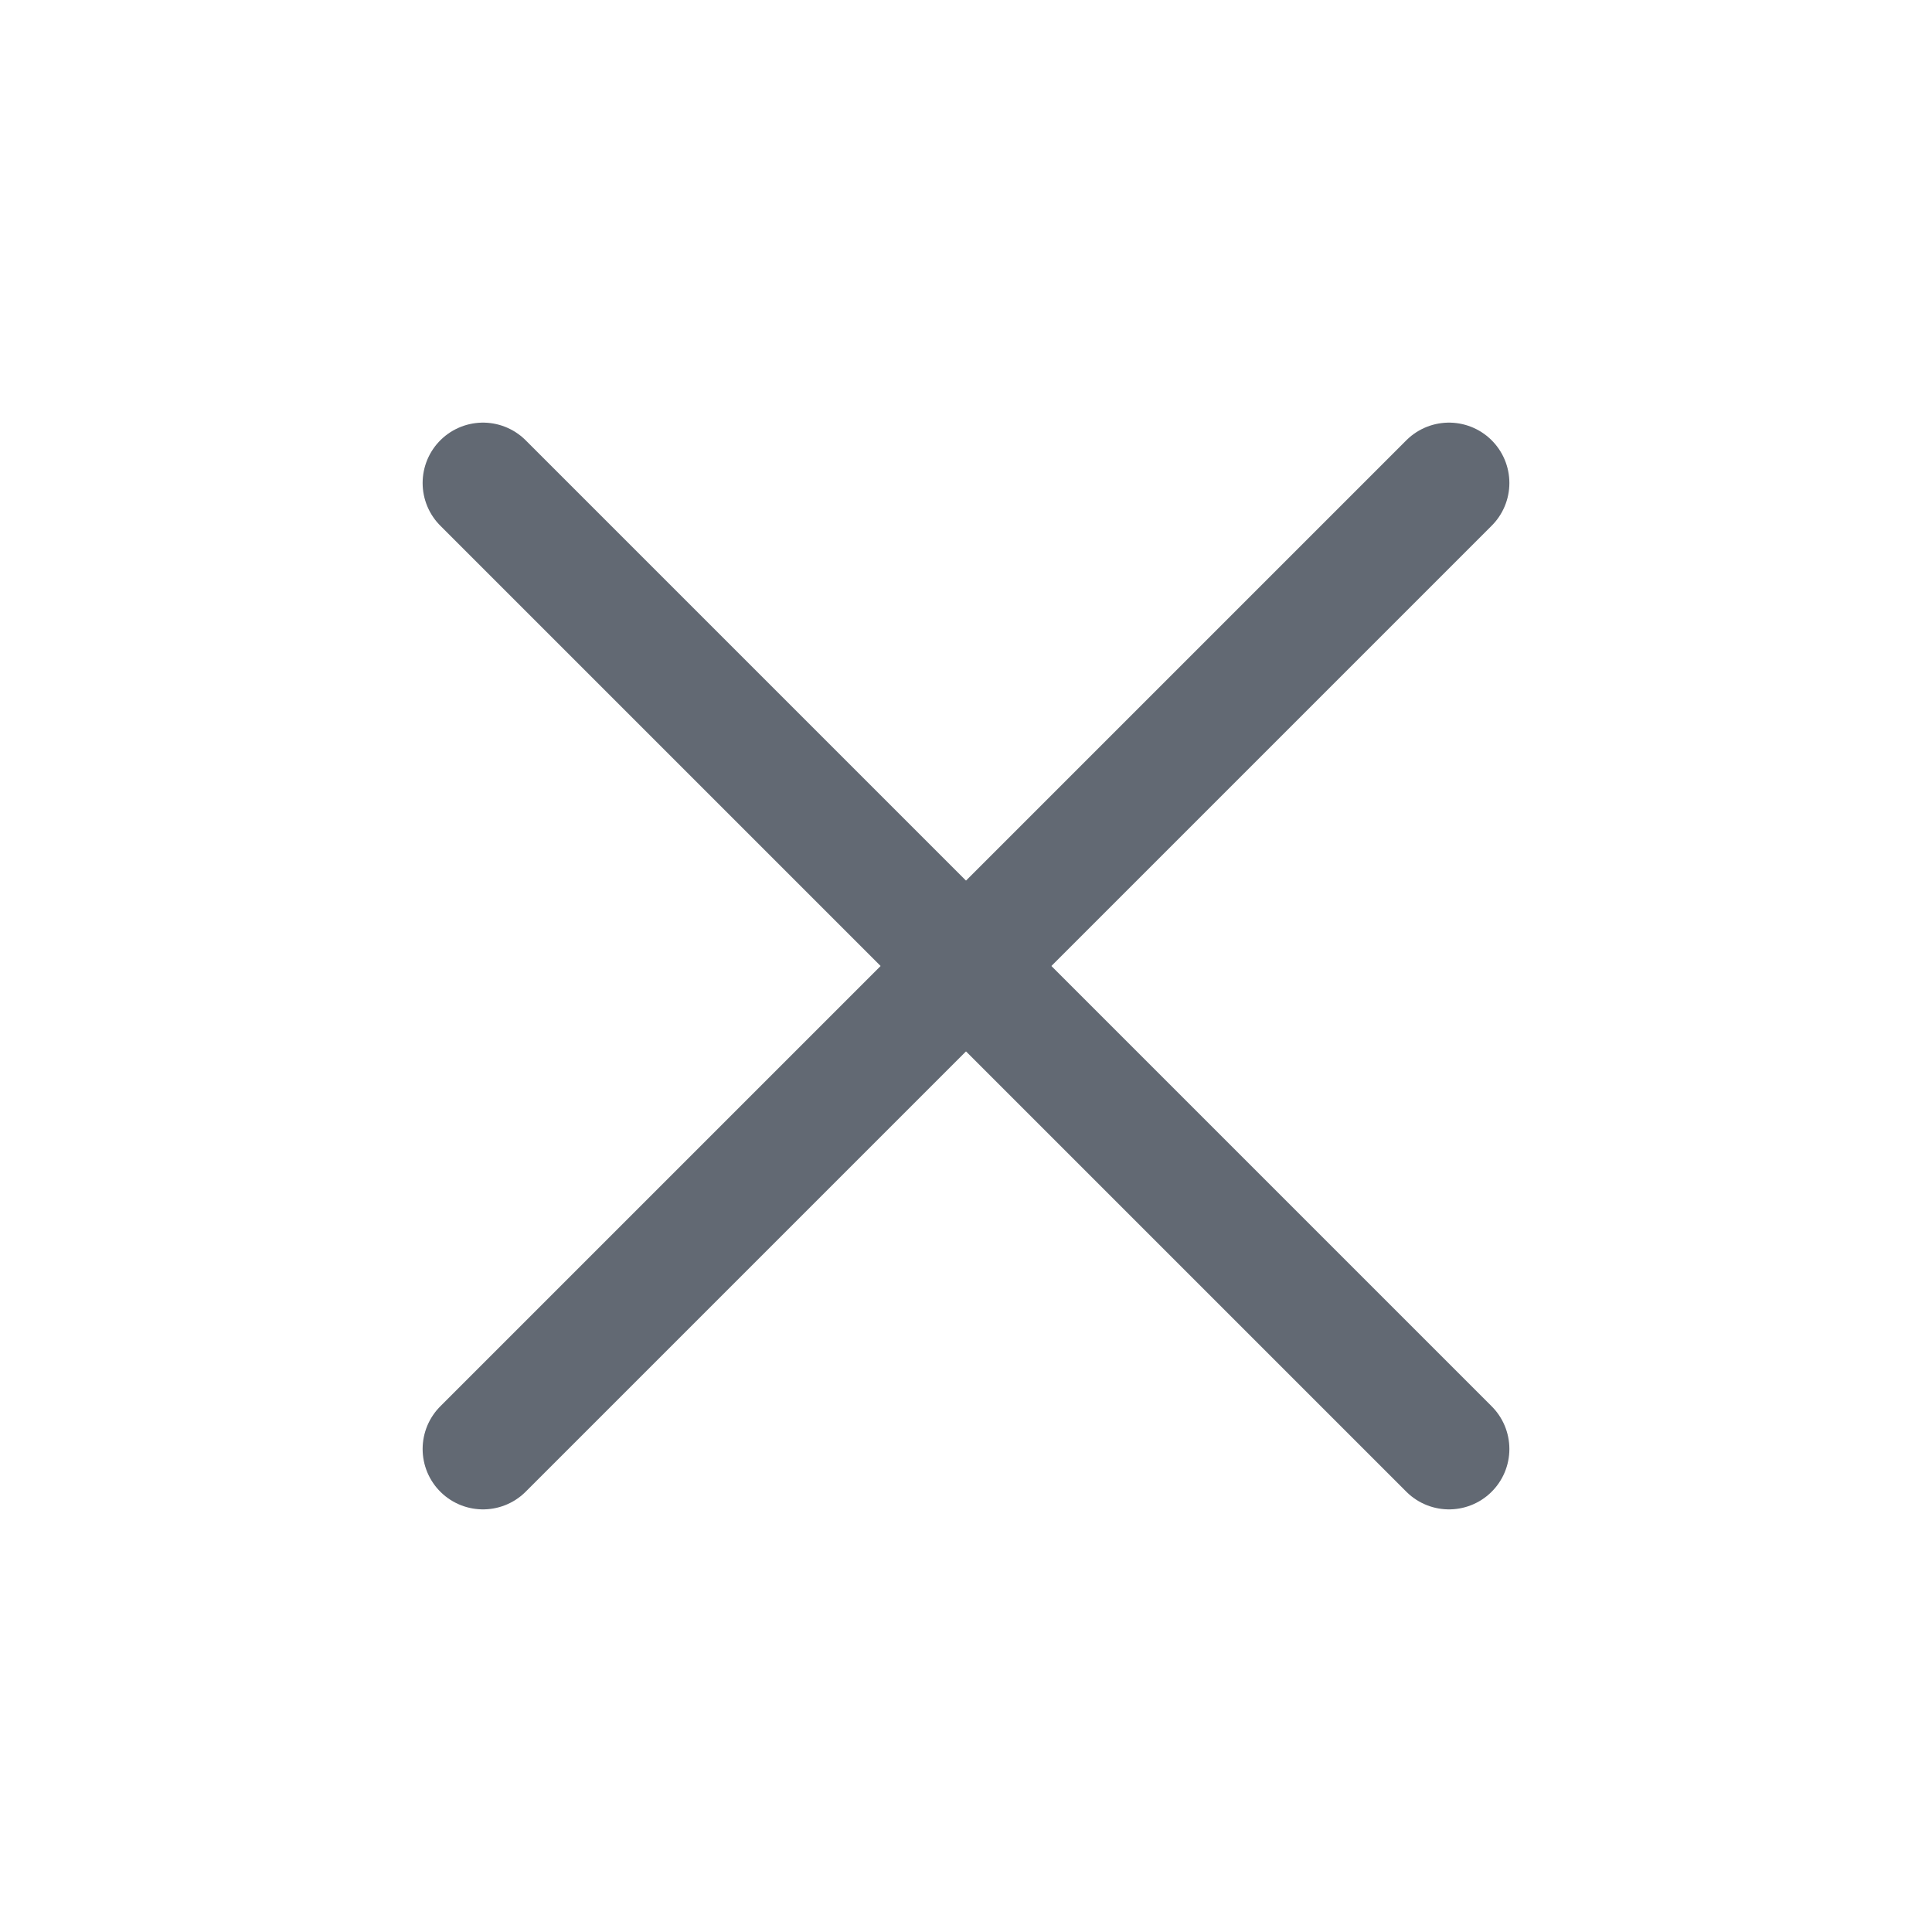
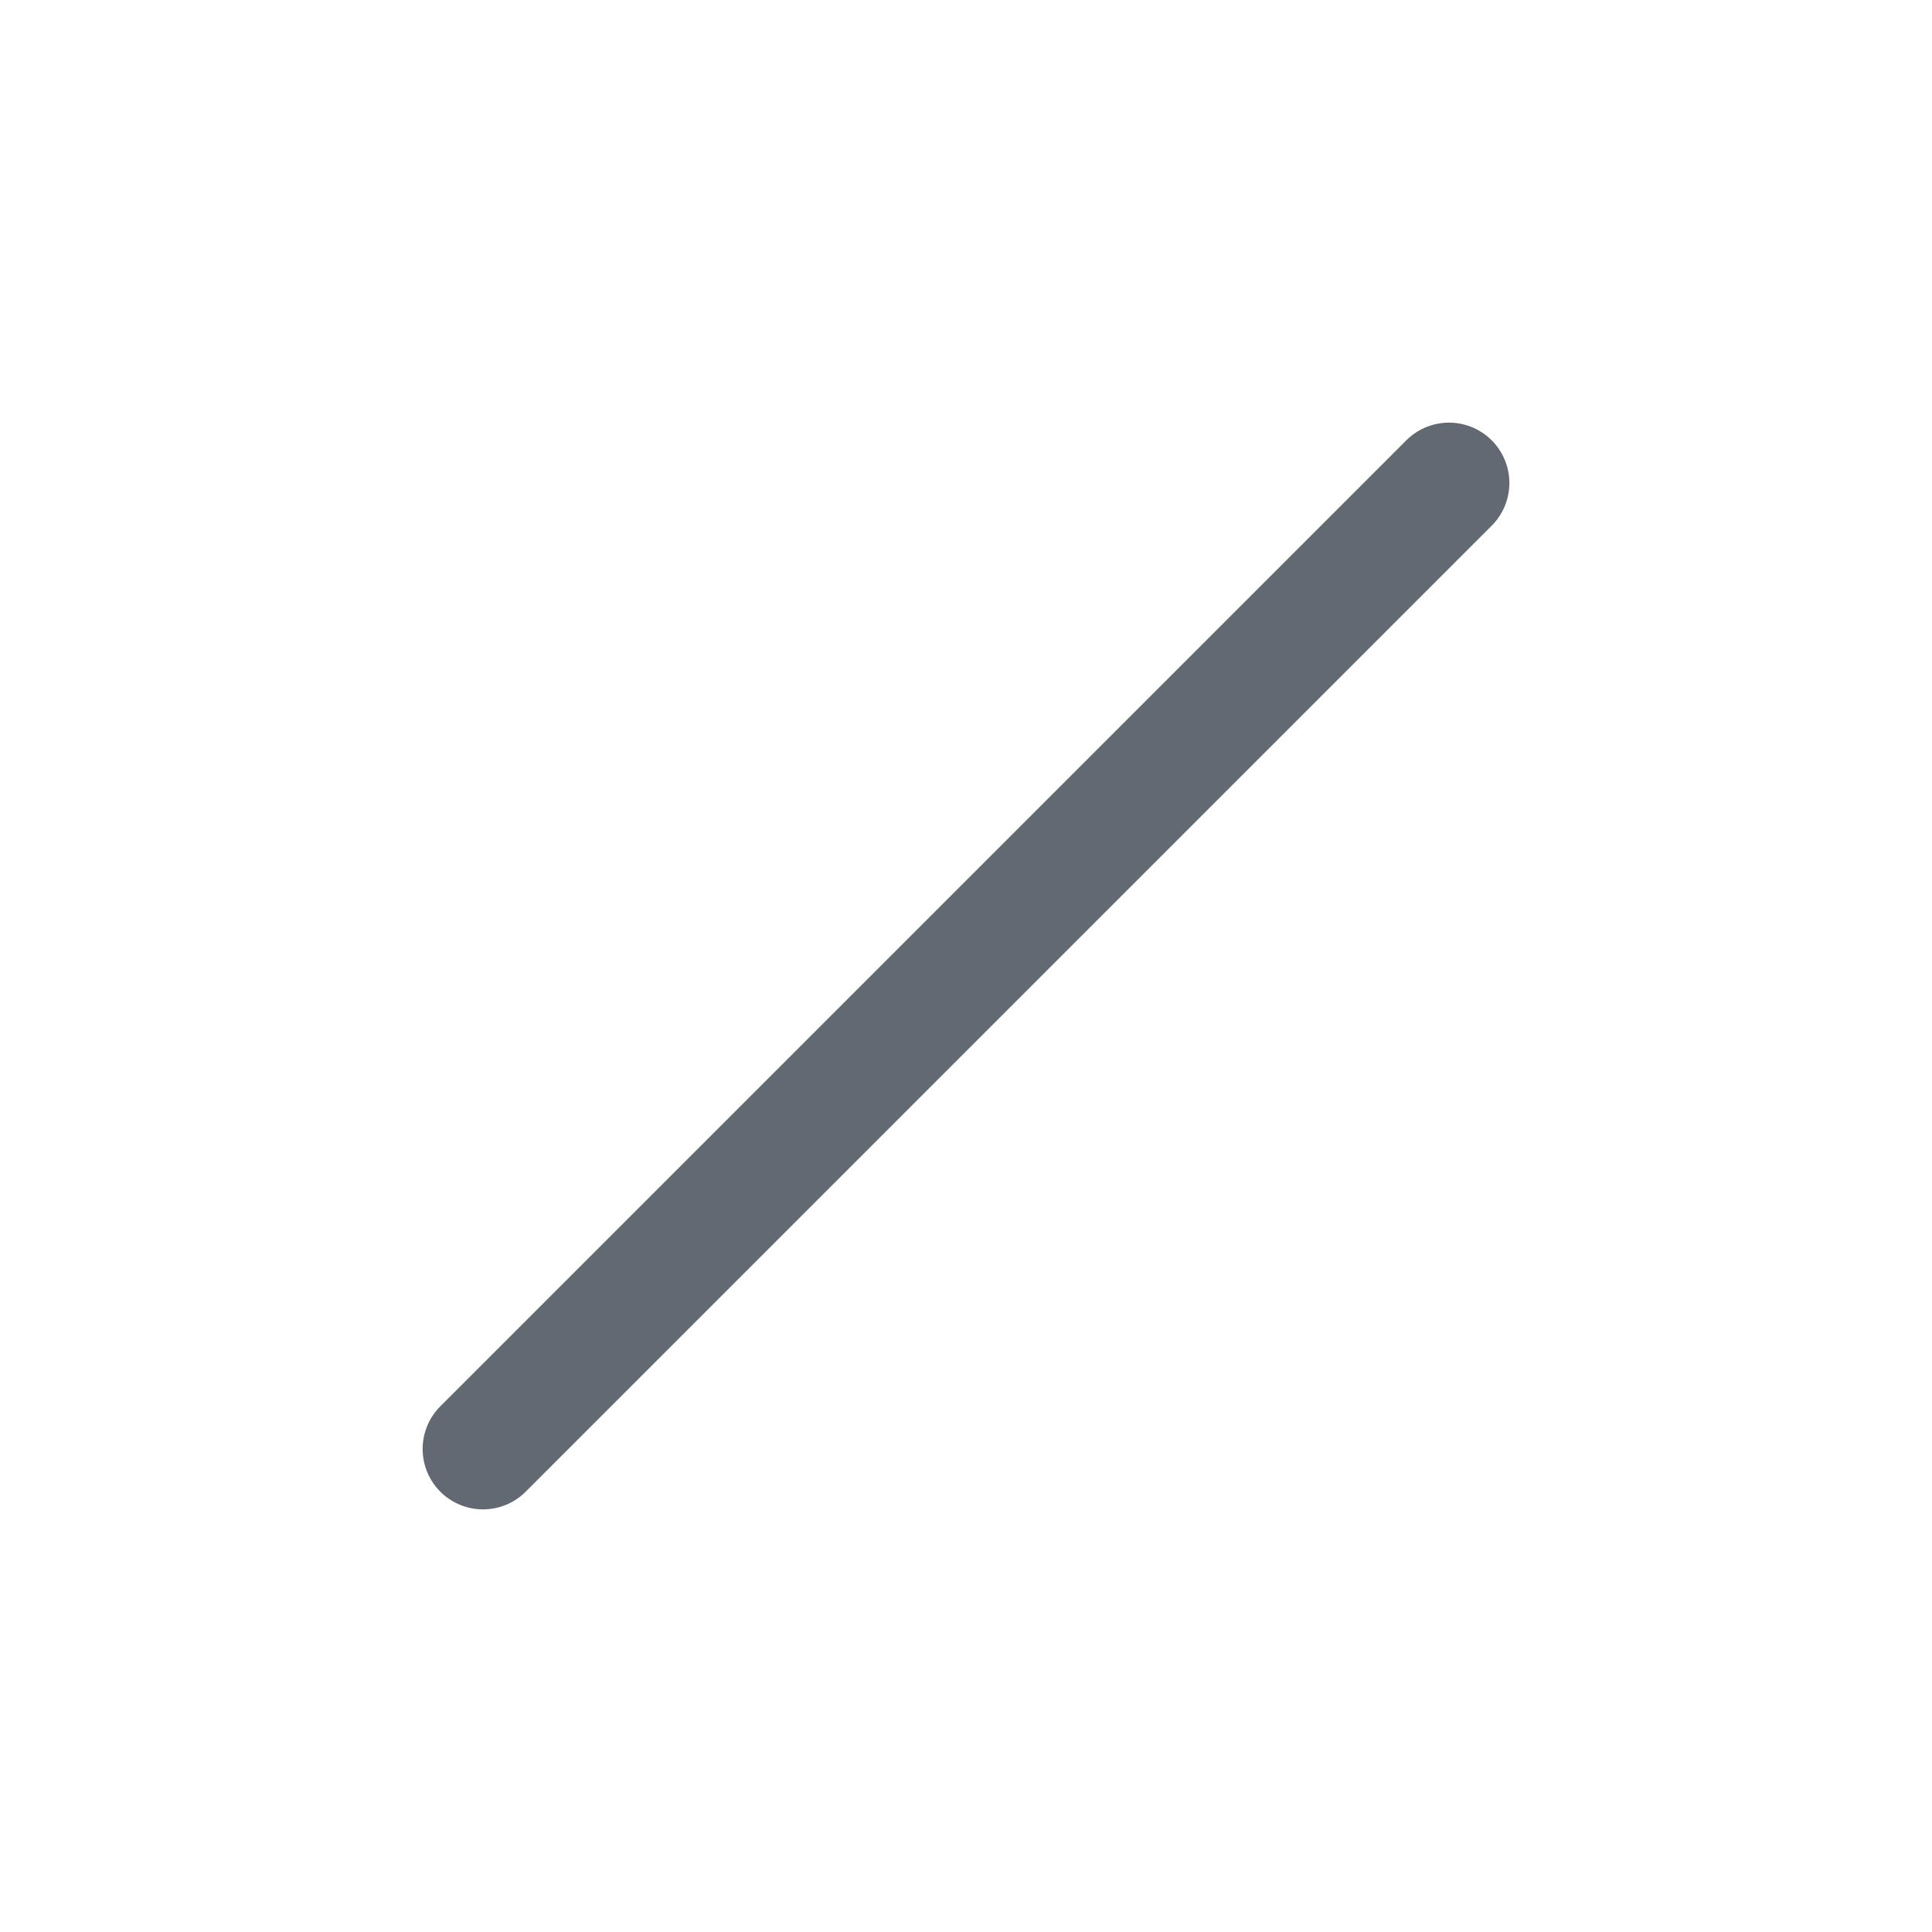
<svg xmlns="http://www.w3.org/2000/svg" width="16" height="16" viewBox="0 0 16 16" fill="none">
  <g opacity="0.7">
    <path d="M12 4L4 12" stroke="#1F2937" stroke-linecap="round" stroke-linejoin="round" />
-     <path d="M4 4L12 12" stroke="#1F2937" stroke-linecap="round" stroke-linejoin="round" />
  </g>
</svg>